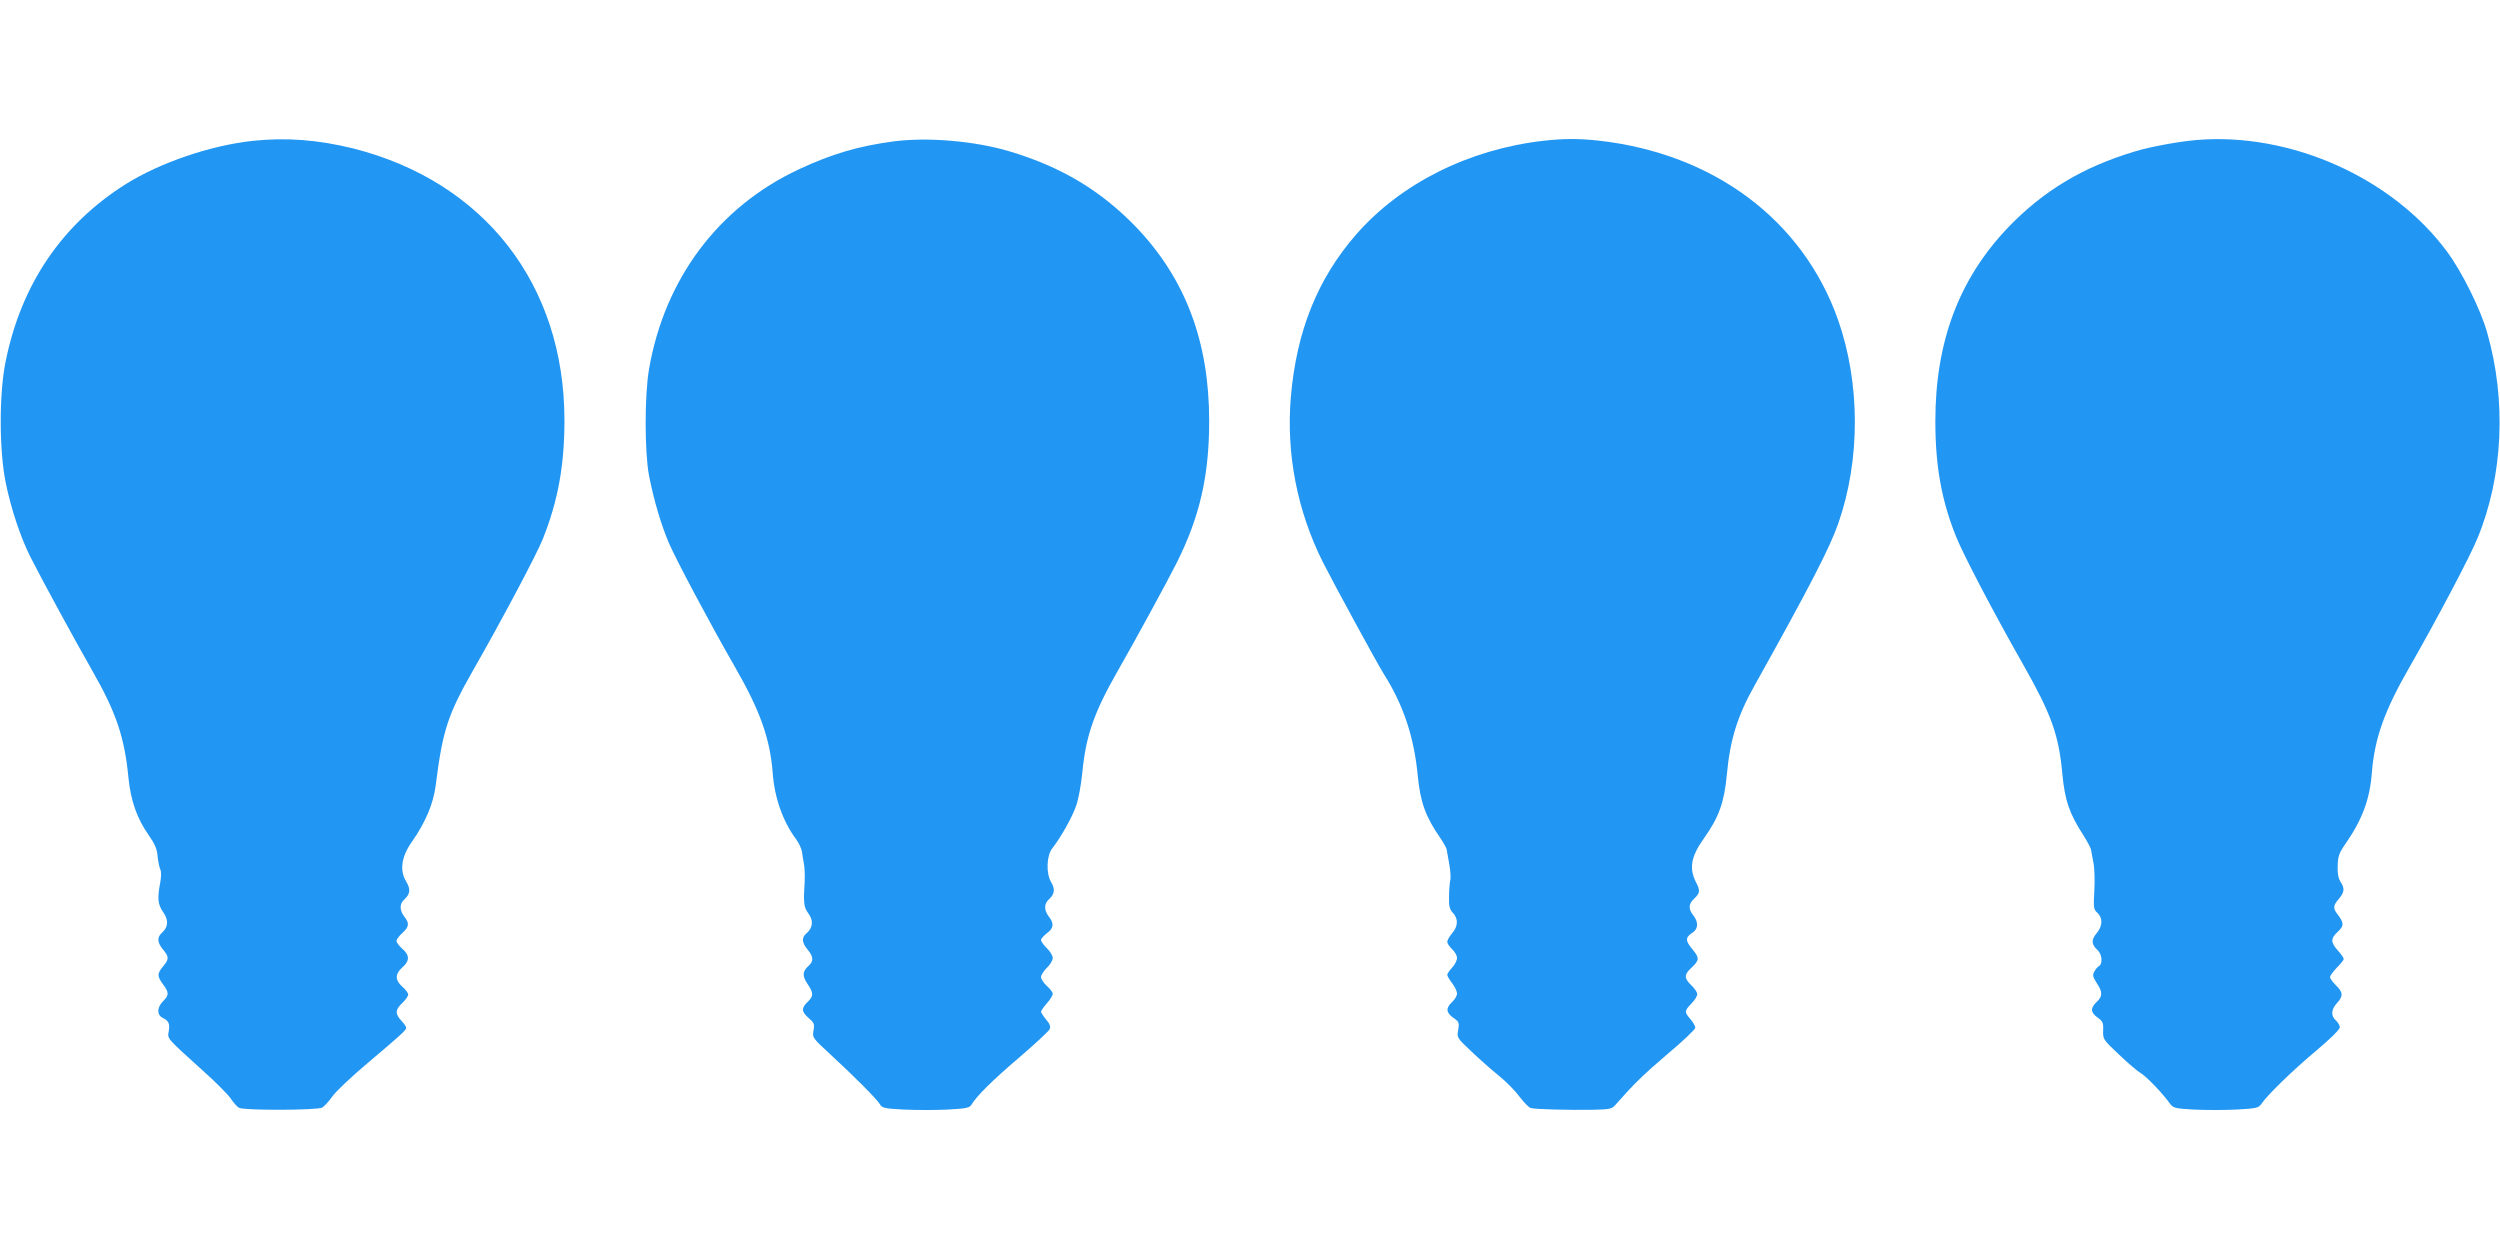
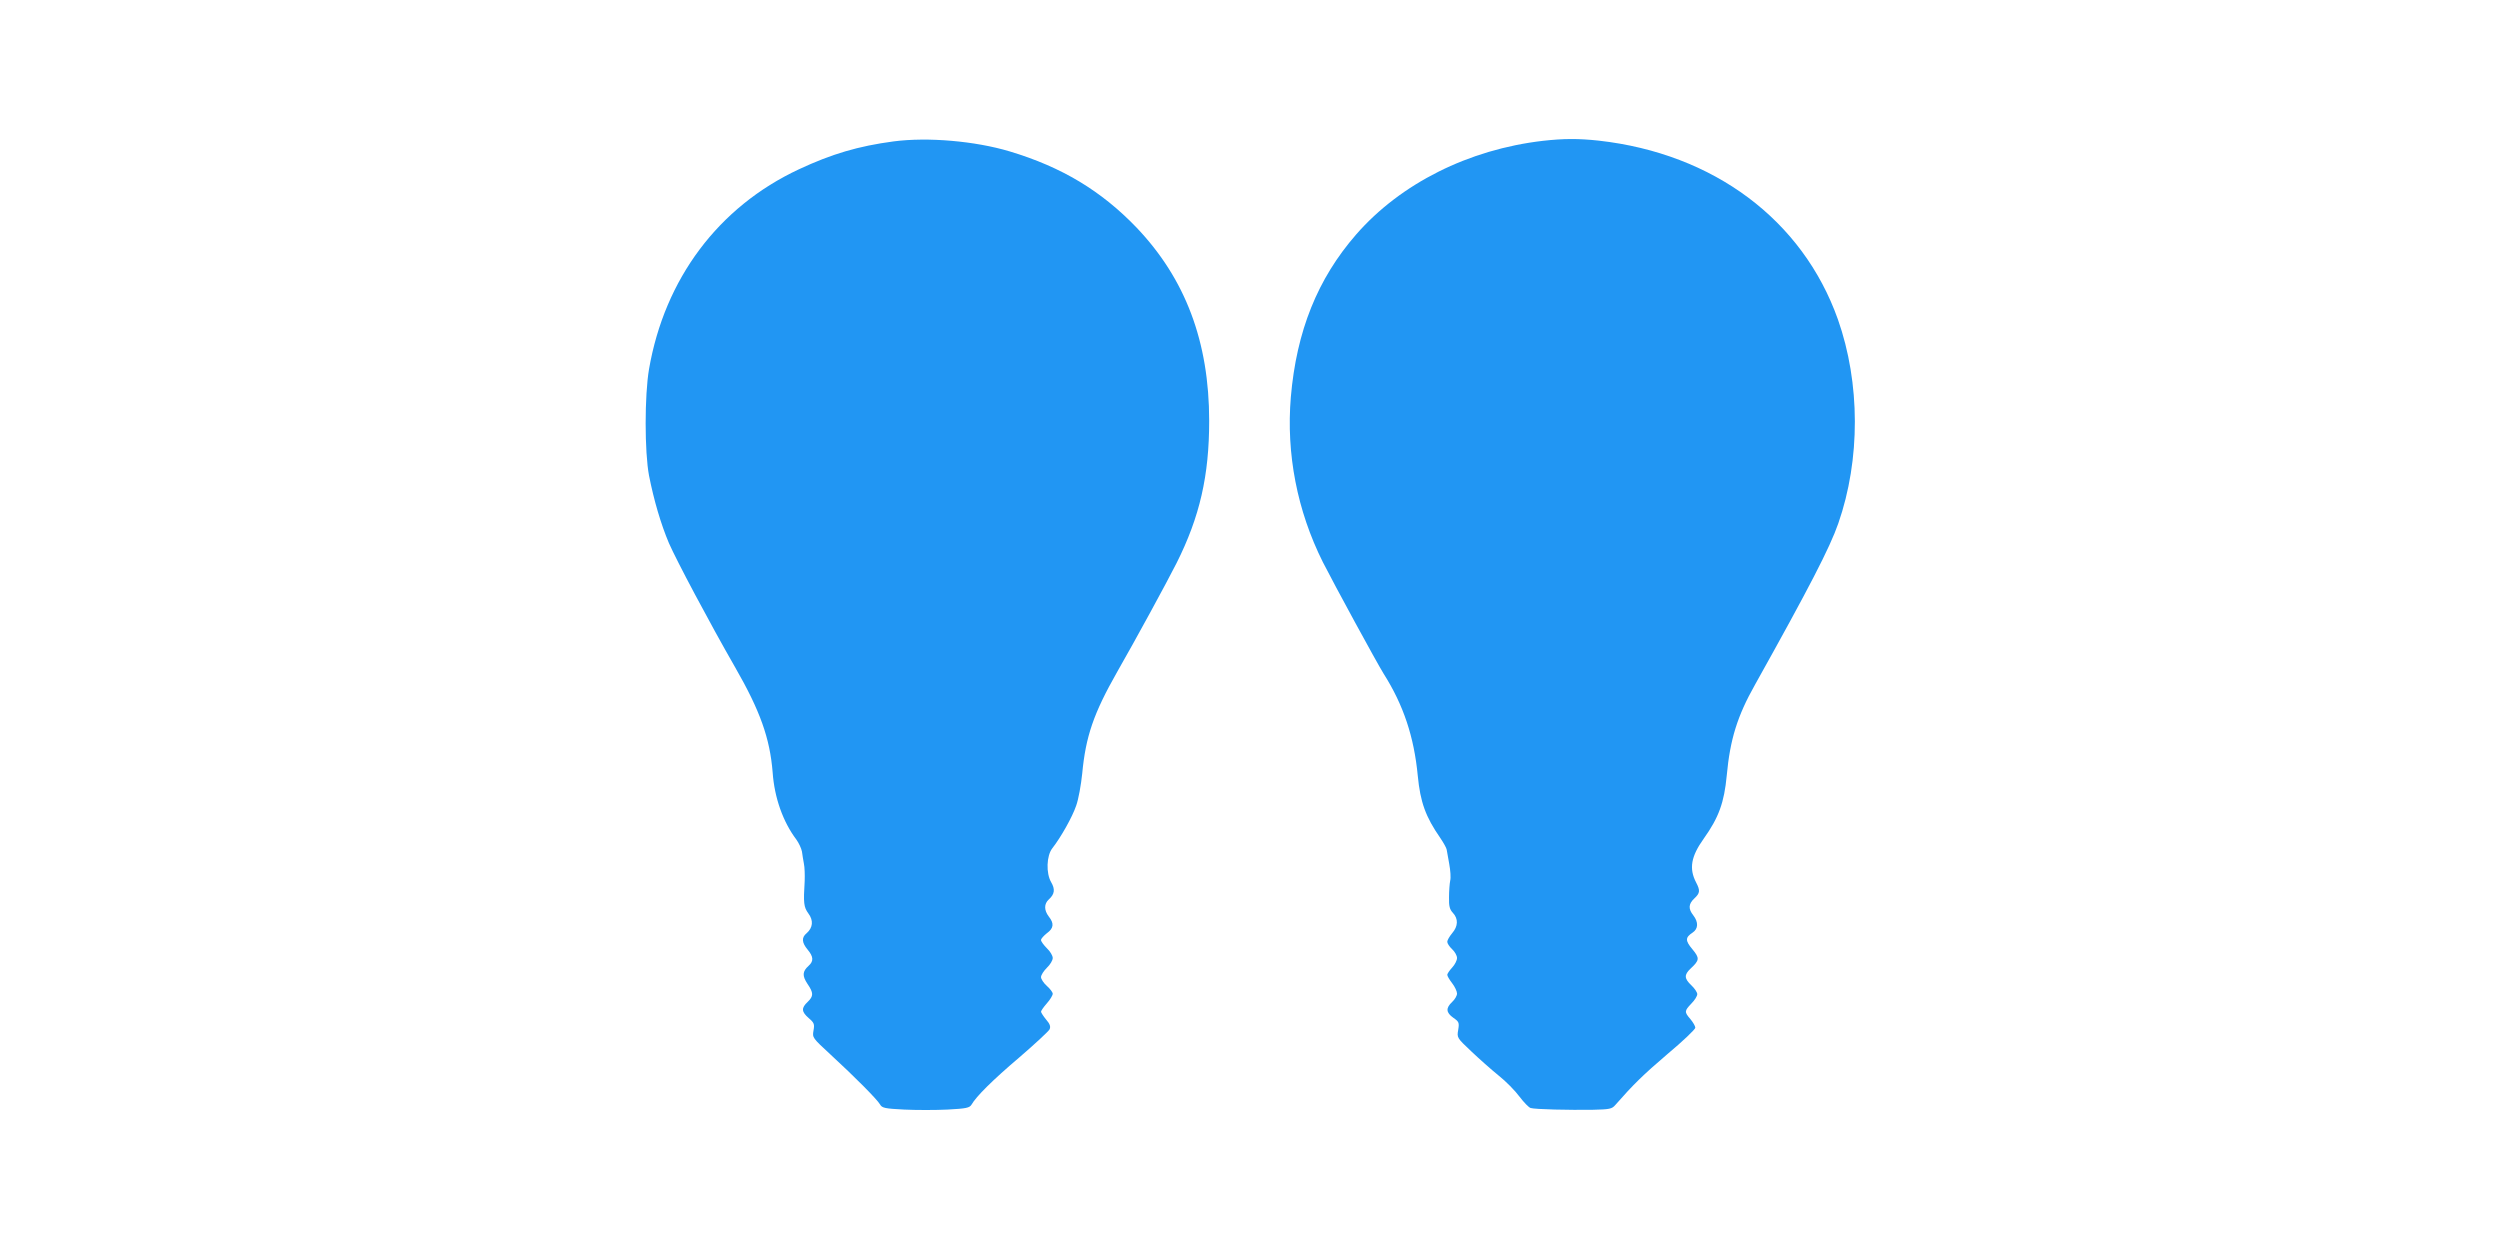
<svg xmlns="http://www.w3.org/2000/svg" version="1.0" width="1280pt" height="640pt" viewBox="0 0 1280 640" preserveAspectRatio="xMidYMid meet">
  <g transform="translate(0,640) scale(0.1,-0.1)" fill="#2196f3" stroke="none">
-     <path d="M1296 5679 c-216 -23 -475 -111 -651 -221 -329 -207 -538 -516 -617 -913 -33 -163 -32 -453 1 -615 27 -134 77 -284 128 -384 56 -111 228 -427 315 -579 123 -215 166 -342 186 -552 12 -116 43 -205 104 -292 31 -44 42 -70 45 -108 3 -27 9 -57 14 -67 5 -10 5 -38 -1 -69 -15 -80 -12 -110 16 -150 28 -41 26 -75 -7 -105 -26 -23 -24 -50 6 -86 31 -37 31 -49 0 -86 -31 -37 -31 -50 0 -92 31 -42 31 -55 0 -86 -31 -31 -33 -69 -3 -85 33 -17 38 -29 32 -69 -7 -40 -14 -31 186 -212 58 -52 117 -112 131 -132 14 -21 33 -43 43 -48 24 -14 399 -13 425 1 11 6 34 31 51 55 16 25 98 102 182 173 173 146 198 169 198 181 0 5 -11 21 -25 36 -33 35 -32 56 5 91 17 16 30 35 30 43 0 7 -13 26 -30 40 -38 34 -38 65 0 99 38 33 38 62 0 95 -16 14 -30 33 -30 40 0 8 14 27 30 41 35 32 37 50 10 84 -25 33 -25 65 0 88 31 28 33 52 10 91 -35 56 -25 127 28 203 70 99 111 196 123 291 35 279 61 359 190 586 151 264 326 594 358 674 78 195 111 378 111 608 0 695 -410 1222 -1082 1392 -178 44 -341 57 -512 39z" />
    <path d="M4575 5676 c-180 -24 -316 -64 -485 -143 -411 -192 -687 -560 -767 -1023 -23 -134 -23 -424 0 -545 25 -127 61 -249 102 -346 39 -89 205 -402 338 -634 129 -224 179 -365 193 -540 9 -129 53 -253 121 -343 13 -18 26 -46 29 -62 2 -17 7 -45 10 -62 4 -18 5 -58 4 -88 -7 -114 -5 -134 19 -167 27 -36 23 -73 -9 -101 -27 -22 -25 -48 5 -84 30 -36 32 -59 5 -83 -32 -29 -33 -51 -6 -92 32 -47 32 -63 1 -93 -33 -31 -32 -50 6 -83 28 -24 30 -31 24 -64 -6 -36 -5 -37 87 -122 124 -114 240 -231 254 -256 10 -18 25 -21 123 -26 61 -3 161 -3 222 0 97 5 113 9 123 25 24 42 107 125 246 243 80 69 149 133 154 143 6 14 2 27 -18 50 -14 17 -26 36 -26 40 0 5 14 25 30 43 17 19 30 41 30 49 0 7 -13 25 -30 40 -16 14 -30 35 -30 45 0 11 14 32 30 48 17 16 30 38 30 50 0 12 -13 34 -30 50 -16 16 -30 35 -30 42 0 7 14 22 30 35 35 25 38 50 10 85 -25 33 -25 65 0 88 30 27 33 52 12 88 -27 46 -24 136 6 174 43 55 102 159 122 218 12 33 25 107 31 165 18 190 58 307 179 520 94 164 254 458 304 557 119 237 167 448 167 728 0 406 -122 728 -373 991 -180 187 -382 309 -649 389 -177 53 -419 74 -594 51z" />
    <path d="M7900 5679 c-380 -44 -728 -218 -956 -479 -198 -227 -306 -495 -335 -834 -24 -289 32 -580 164 -844 60 -118 275 -513 311 -571 102 -161 156 -324 175 -523 13 -135 40 -210 115 -318 17 -25 32 -52 33 -60 1 -8 7 -41 13 -73 6 -32 9 -71 5 -86 -3 -15 -6 -53 -6 -85 -1 -45 3 -62 20 -80 28 -30 27 -68 -4 -104 -14 -17 -25 -36 -25 -44 0 -8 11 -25 25 -38 14 -13 25 -33 25 -45 0 -12 -11 -34 -25 -49 -14 -15 -25 -32 -25 -37 0 -6 11 -25 25 -43 14 -18 25 -42 25 -53 0 -11 -11 -30 -25 -43 -33 -31 -32 -54 6 -81 29 -20 31 -25 25 -62 -7 -40 -6 -41 66 -109 40 -38 103 -94 140 -124 38 -30 86 -79 108 -109 22 -29 48 -56 57 -58 22 -7 198 -11 321 -9 82 2 95 4 112 24 93 106 142 154 266 260 79 66 144 128 144 136 0 8 -11 27 -25 44 -32 37 -31 42 5 80 17 17 30 38 30 48 0 9 -13 29 -30 45 -37 35 -38 54 -4 86 46 43 47 53 9 99 -37 44 -37 60 1 85 29 19 31 53 4 88 -27 34 -25 59 5 87 29 27 31 40 9 82 -37 71 -26 133 39 224 77 108 105 185 118 324 17 184 54 304 145 465 277 496 383 701 426 825 114 327 113 719 -2 1045 -181 509 -636 849 -1225 915 -103 11 -178 11 -285 -1z" />
-     <path d="M11245 5683 c-85 -7 -240 -35 -313 -58 -268 -80 -470 -202 -650 -389 -252 -264 -373 -586 -373 -992 0 -232 32 -407 106 -591 38 -95 191 -387 345 -658 143 -252 181 -358 199 -555 13 -140 37 -207 110 -320 19 -30 36 -62 37 -70 1 -8 7 -37 12 -65 6 -27 8 -93 5 -145 -5 -88 -4 -96 16 -114 28 -26 27 -68 -5 -105 -28 -34 -26 -57 6 -86 23 -21 27 -70 6 -82 -7 -4 -18 -17 -24 -29 -9 -17 -6 -27 13 -57 31 -46 31 -68 0 -97 -33 -31 -32 -54 5 -80 26 -19 30 -27 28 -67 -1 -44 0 -46 83 -124 46 -44 95 -85 109 -93 27 -15 111 -102 146 -151 21 -29 24 -30 127 -36 57 -3 155 -3 217 0 105 6 113 8 129 30 29 44 163 174 284 275 67 56 117 106 117 116 0 9 -9 25 -20 35 -27 24 -25 56 5 89 33 35 32 56 -5 91 -16 16 -30 35 -30 42 0 8 16 29 35 49 19 19 35 39 35 44 0 5 -13 25 -30 43 -38 43 -38 62 0 97 32 30 32 45 -2 89 -24 31 -23 44 7 79 29 35 31 53 8 88 -11 18 -16 43 -14 82 1 48 8 66 40 112 86 124 125 229 135 365 14 175 64 316 193 540 137 239 310 566 348 660 131 317 149 704 49 1053 -33 117 -128 309 -204 412 -280 380 -803 614 -1285 573z" />
  </g>
</svg>